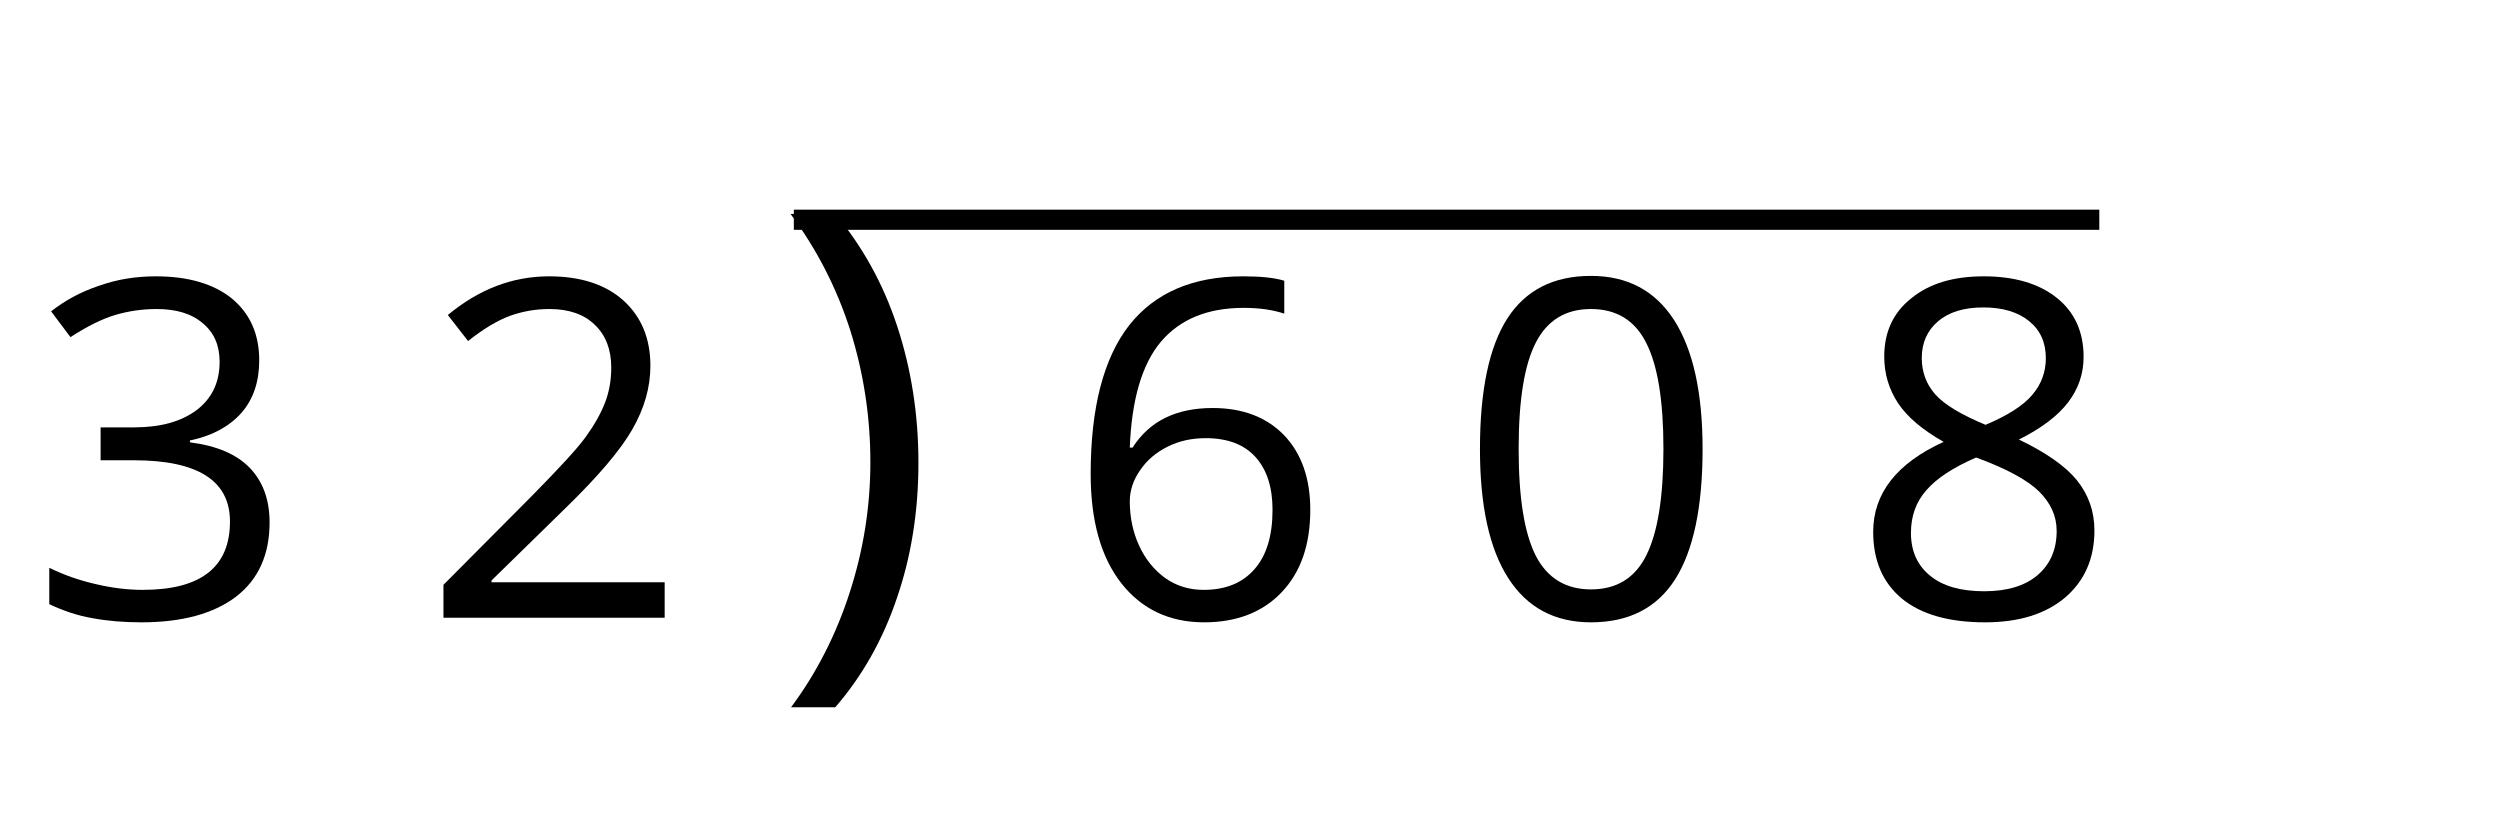
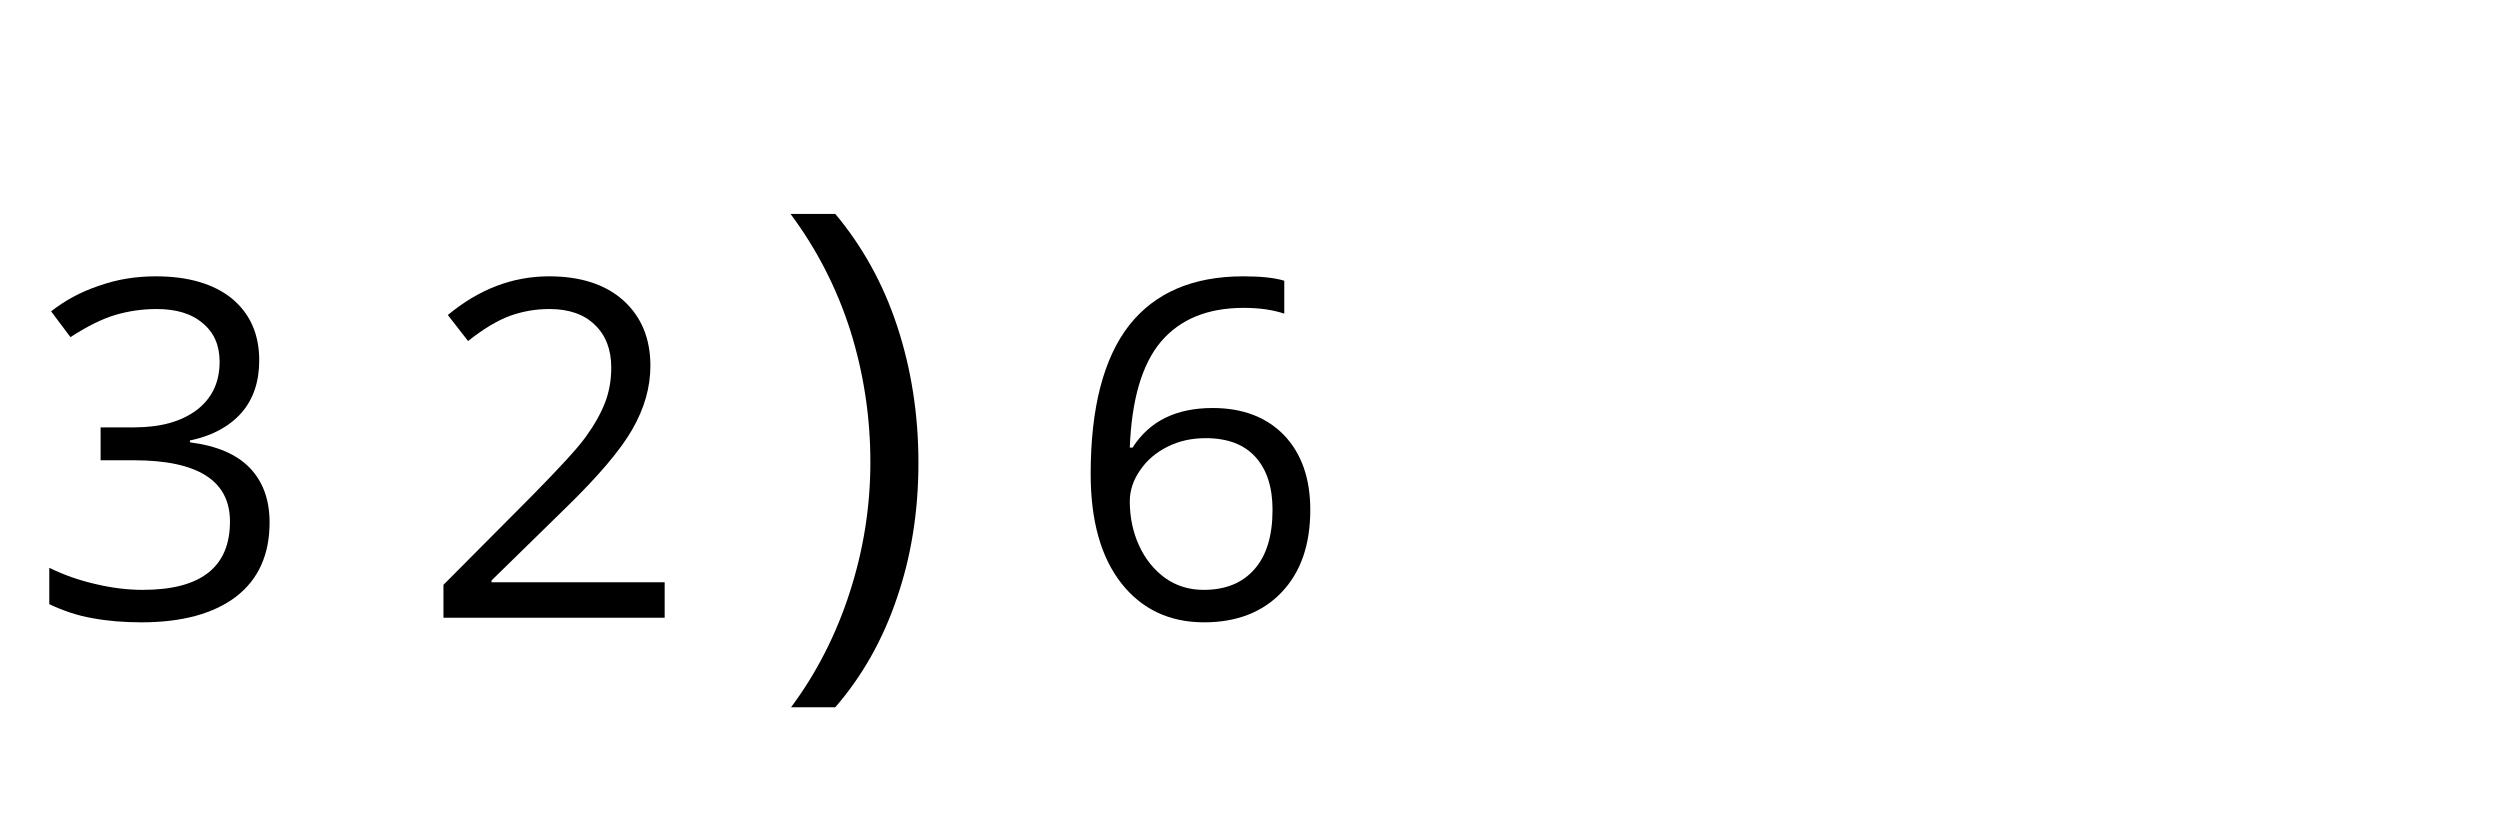
<svg xmlns="http://www.w3.org/2000/svg" xmlns:xlink="http://www.w3.org/1999/xlink" height="28.8pt" version="1.1" viewBox="-72 -72 86.401 28.8" width="86.401pt">
  <defs>
    <path d="M4.169 -4.463C4.169 -5.855 3.962 -7.168 3.556 -8.401C3.151 -9.627 2.554 -10.701 1.774 -11.631H0.485C1.249 -10.605 1.822 -9.483 2.212 -8.258C2.594 -7.033 2.785 -5.776 2.785 -4.479C2.785 -3.206 2.586 -1.957 2.196 -0.748C1.806 0.469 1.241 1.583 0.501 2.578H1.774C2.546 1.687 3.143 0.636 3.548 -0.565C3.962 -1.766 4.169 -3.071 4.169 -4.463Z" id="g4-9" />
-     <path d="M8.505 -5.832C8.505 -7.773 8.179 -9.253 7.526 -10.279C6.866 -11.305 5.911 -11.814 4.646 -11.814C3.349 -11.814 2.387 -11.321 1.758 -10.343S0.811 -7.86 0.811 -5.832C0.811 -3.867 1.138 -2.379 1.79 -1.368C2.442 -0.35 3.397 0.159 4.646 0.159C5.951 0.159 6.922 -0.334 7.558 -1.329C8.187 -2.323 8.505 -3.819 8.505 -5.832ZM2.148 -5.832C2.148 -7.526 2.347 -8.751 2.745 -9.515C3.143 -10.287 3.779 -10.669 4.646 -10.669C5.529 -10.669 6.166 -10.279 6.556 -9.499C6.953 -8.728 7.152 -7.502 7.152 -5.832S6.953 -2.936 6.556 -2.148C6.166 -1.368 5.529 -0.979 4.646 -0.979C3.779 -0.979 3.143 -1.368 2.745 -2.132C2.347 -2.912 2.148 -4.137 2.148 -5.832Z" id="g4-16" />
    <path d="M8.441 0V-1.225H2.458V-1.289L5.004 -3.779C6.142 -4.885 6.914 -5.792 7.327 -6.516S7.948 -7.964 7.948 -8.704C7.948 -9.65 7.638 -10.398 7.017 -10.963C6.396 -11.52 5.537 -11.799 4.447 -11.799C3.182 -11.799 2.021 -11.353 0.947 -10.462L1.647 -9.563C2.18 -9.985 2.657 -10.271 3.087 -10.43C3.524 -10.589 3.978 -10.669 4.463 -10.669C5.131 -10.669 5.657 -10.486 6.031 -10.12C6.404 -9.762 6.595 -9.269 6.595 -8.648C6.595 -8.21 6.524 -7.797 6.373 -7.415S5.999 -6.643 5.704 -6.237S4.789 -5.163 3.859 -4.217L0.796 -1.138V0H8.441Z" id="g4-18" />
    <path d="M8.004 -8.895C8.004 -9.794 7.693 -10.502 7.065 -11.027C6.436 -11.536 5.561 -11.799 4.431 -11.799C3.739 -11.799 3.087 -11.695 2.466 -11.472C1.838 -11.265 1.289 -10.963 0.811 -10.589L1.48 -9.698C2.061 -10.072 2.57 -10.327 3.023 -10.462S3.954 -10.669 4.463 -10.669C5.131 -10.669 5.665 -10.51 6.046 -10.183C6.444 -9.857 6.635 -9.412 6.635 -8.847C6.635 -8.139 6.373 -7.582 5.84 -7.176C5.307 -6.778 4.591 -6.579 3.684 -6.579H2.522V-5.442H3.668C5.887 -5.442 6.993 -4.734 6.993 -3.326C6.993 -1.75 5.991 -0.963 3.978 -0.963C3.469 -0.963 2.928 -1.026 2.355 -1.162C1.79 -1.289 1.249 -1.48 0.748 -1.726V-0.469C1.233 -0.239 1.726 -0.072 2.244 0.016C2.753 0.111 3.318 0.159 3.93 0.159C5.346 0.159 6.436 -0.143 7.208 -0.732C7.98 -1.329 8.362 -2.188 8.362 -3.294C8.362 -4.065 8.139 -4.694 7.685 -5.171S6.54 -5.943 5.609 -6.062V-6.126C6.373 -6.285 6.961 -6.603 7.383 -7.073C7.797 -7.542 8.004 -8.155 8.004 -8.895Z" id="g4-19" />
    <path d="M0.931 -4.972C0.931 -3.357 1.281 -2.1 1.989 -1.193C2.697 -0.294 3.652 0.159 4.853 0.159C5.975 0.159 6.874 -0.191 7.526 -0.875C8.194 -1.575 8.521 -2.522 8.521 -3.731C8.521 -4.813 8.218 -5.673 7.622 -6.301C7.017 -6.93 6.19 -7.248 5.147 -7.248C3.882 -7.248 2.96 -6.794 2.379 -5.879H2.283C2.347 -7.542 2.705 -8.767 3.365 -9.547C4.026 -10.319 4.972 -10.709 6.221 -10.709C6.747 -10.709 7.216 -10.645 7.622 -10.51V-11.647C7.28 -11.751 6.802 -11.799 6.206 -11.799C4.463 -11.799 3.151 -11.234 2.259 -10.104C1.376 -8.966 0.931 -7.256 0.931 -4.972ZM4.837 -0.963C4.336 -0.963 3.89 -1.098 3.501 -1.376C3.119 -1.655 2.816 -2.029 2.602 -2.498S2.283 -3.477 2.283 -4.026C2.283 -4.4 2.403 -4.758 2.641 -5.1C2.872 -5.442 3.19 -5.712 3.588 -5.911S4.423 -6.206 4.901 -6.206C5.673 -6.206 6.245 -5.983 6.635 -5.545S7.216 -4.503 7.216 -3.731C7.216 -2.832 7.009 -2.148 6.587 -1.671C6.174 -1.201 5.593 -0.963 4.837 -0.963Z" id="g4-22" />
-     <path d="M4.646 -11.799C3.604 -11.799 2.769 -11.552 2.148 -11.043C1.52 -10.549 1.209 -9.873 1.209 -9.03C1.209 -8.433 1.368 -7.9 1.687 -7.415C2.005 -6.937 2.53 -6.492 3.262 -6.078C1.639 -5.338 0.827 -4.296 0.827 -2.968C0.827 -1.973 1.162 -1.201 1.83 -0.652C2.498 -0.111 3.453 0.159 4.694 0.159C5.863 0.159 6.786 -0.127 7.463 -0.7C8.139 -1.281 8.473 -2.053 8.473 -3.015C8.473 -3.668 8.274 -4.24 7.876 -4.742C7.478 -5.235 6.81 -5.704 5.863 -6.158C6.643 -6.548 7.208 -6.977 7.566 -7.447S8.099 -8.441 8.099 -9.014C8.099 -9.881 7.789 -10.565 7.168 -11.059S5.704 -11.799 4.646 -11.799ZM2.132 -2.936C2.132 -3.509 2.307 -4.002 2.665 -4.408C3.023 -4.821 3.596 -5.195 4.384 -5.537C5.41 -5.163 6.134 -4.773 6.548 -4.376C6.961 -3.97 7.168 -3.516 7.168 -2.999C7.168 -2.355 6.945 -1.846 6.508 -1.472S5.45 -0.915 4.662 -0.915C3.859 -0.915 3.238 -1.09 2.8 -1.448C2.355 -1.806 2.132 -2.299 2.132 -2.936ZM4.63 -10.724C5.307 -10.724 5.832 -10.565 6.221 -10.247C6.603 -9.937 6.794 -9.507 6.794 -8.974C6.794 -8.489 6.635 -8.059 6.317 -7.693C6.007 -7.327 5.466 -6.985 4.71 -6.667C3.867 -7.017 3.286 -7.367 2.975 -7.717S2.506 -8.489 2.506 -8.974C2.506 -9.507 2.697 -9.929 3.071 -10.247S3.97 -10.724 4.63 -10.724Z" id="g4-24" />
    <use id="g6-9" xlink:href="#g4-9" />
  </defs>
  <g id="page1">
    <g transform="matrix(1 0 0 1 -78.245 28.549)">
      <use x="7.2" xlink:href="#g4-19" y="-79.2" />
      <use x="20.775" xlink:href="#g4-18" y="-79.2" />
    </g>
-     <rect height="0.697" transform="matrix(1 0 0 1 -78.245 28.549)" width="45.118" x="33.68" y="-93.303" />
    <g transform="matrix(1.2 0 0 1.2 -84.841 44.39)">
      <use x="32.983" xlink:href="#g6-9" y="-79.2" />
    </g>
    <g transform="matrix(1 0 0 1 -78.245 28.549)">
      <use x="43.008" xlink:href="#g4-22" y="-79.2" />
      <use x="56.582" xlink:href="#g4-16" y="-79.2" />
      <use x="70.156" xlink:href="#g4-24" y="-79.2" />
    </g>
  </g>
</svg>